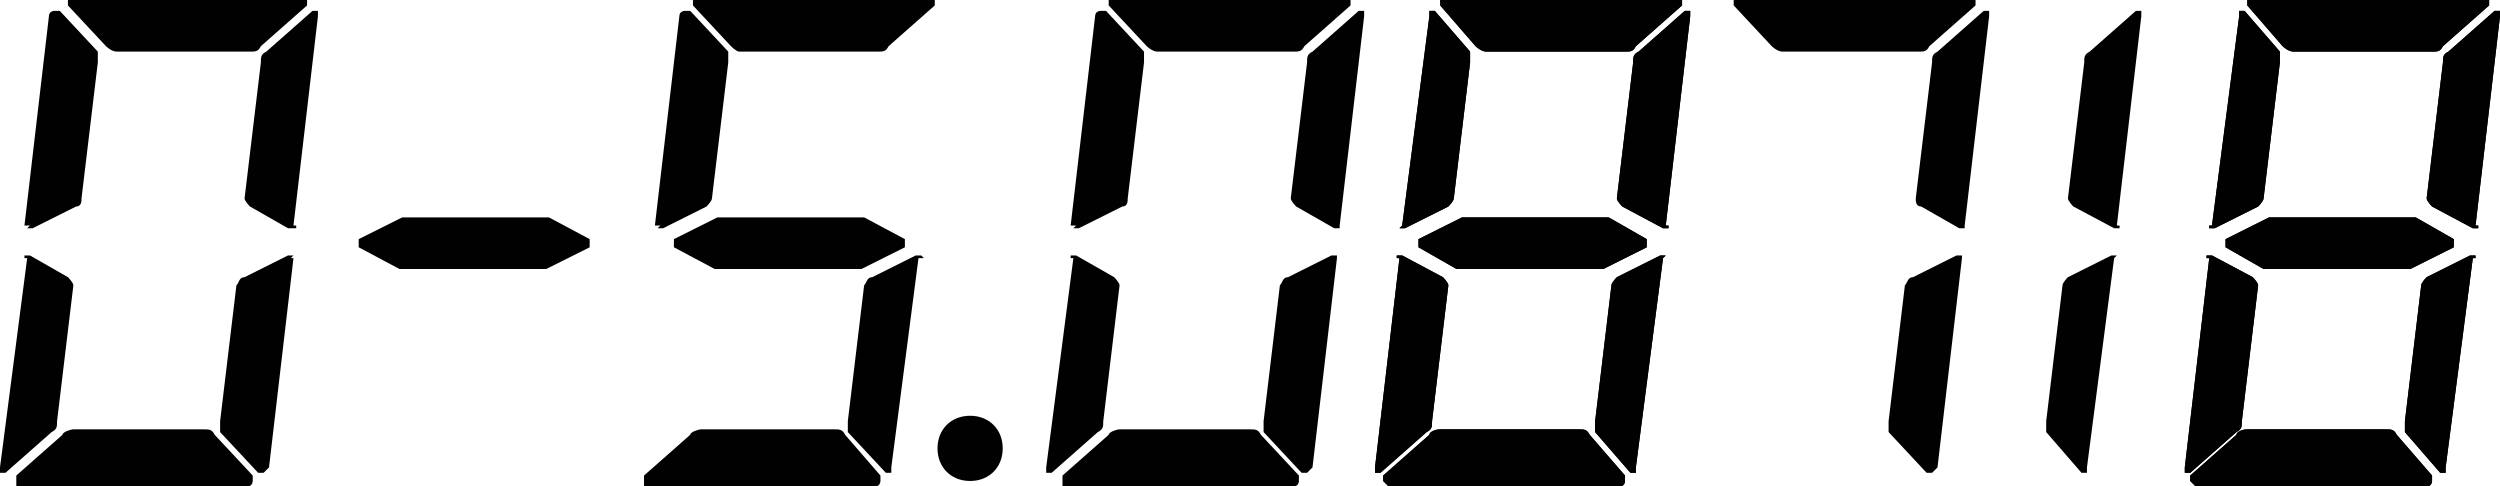
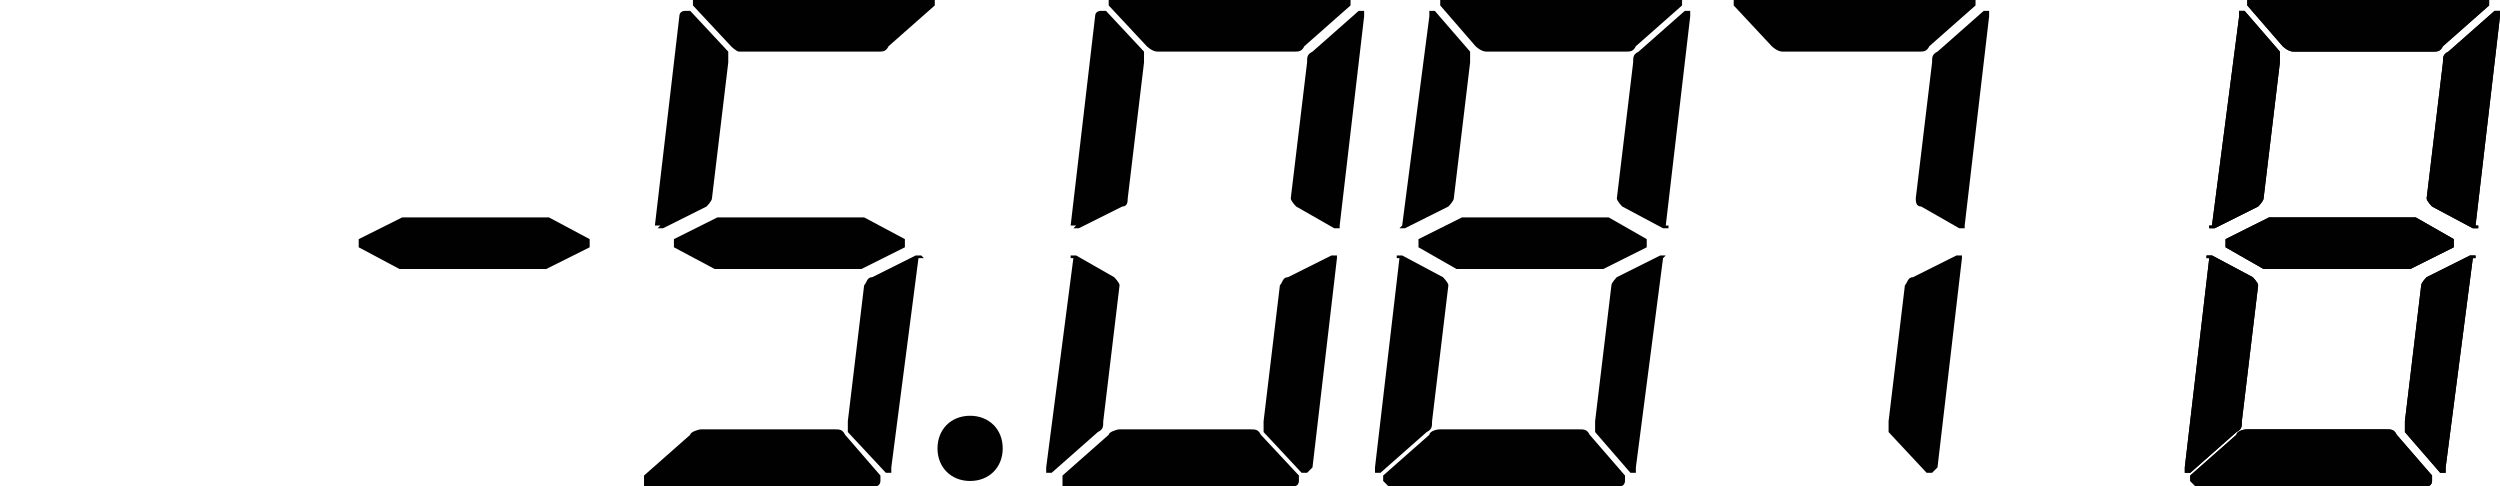
<svg xmlns="http://www.w3.org/2000/svg" id="Layer_1" data-name="Layer 1" viewBox="0 0 92 17.9">
  <defs>
    <style>
      .cls-1 {
        fill: #010101;
      }
    </style>
  </defs>
  <path id="Dot2" class="cls-1" d="M35.7,15.3c.7,0,1.2.5,1.2,1.2s-.5,1.2-1.2,1.2-1.2-.5-1.2-1.2.5-1.2,1.2-1.2Z" />
  <g id="_83" data-name=" 83">
    <path d="M89.5,1.9c.2,0,.3,0,.4-.2l1.7-1.5v-.2h-8.9v.2l1.3,1.5s.2.2.4.2h5.1ZM81.3,8.4h.2l1.6-.8s.2-.2.2-.3l.6-5v-.4l-1.3-1.5h-.2v.2l-1,7.7h-.1s0,.1,0,.1ZM91.2,8.4h-.2l-1.5-.8s-.2-.2-.2-.3l.6-5c0-.2,0-.3.2-.4l1.7-1.5h.2v.2l-.9,7.7h.1s0,.1,0,.1ZM81.9,8.8l1.6-.8h5.4l1.4.8v.3l-1.6.8h-5.4l-1.4-.8v-.3ZM81.2,9.4h.2l1.5.8s.2.2.2.3l-.6,5c0,.2,0,.3-.2.4l-1.7,1.5h-.2v-.2l.9-7.7h-.1s0-.1,0-.1ZM91.1,9.4h-.2l-1.6.8s-.2.2-.2.3l-.6,5v.4l1.3,1.5h.2v-.2l1-7.7h.1s0-.1,0-.1ZM87.8,15.8c.2,0,.3,0,.4.2l1.3,1.5v.2s0,.2-.2.2h-8.5l-.2-.2v-.2l1.7-1.5c0-.1.2-.2.4-.2,0,0,5.1,0,5.1,0Z" />
    <path class="cls-1" d="M91.1,9.4h-.2l-1.6.8s-.2.2-.2.3l-.6,5v.4l1.3,1.5h.2v-.2l1-7.7h.1s0-.1,0-.1ZM87.8,15.8c.2,0,.3,0,.4.2l1.3,1.5v.2s0,.2-.2.2h-8.5l-.2-.2v-.2l1.7-1.5c0-.1.2-.2.4-.2,0,0,5.1,0,5.1,0ZM81.2,9.4h.2l1.5.8s.2.2.2.3l-.6,5c0,.2,0,.3-.2.4l-1.7,1.5h-.2v-.2l.9-7.7h-.1s0-.1,0-.1ZM81.9,8.8l1.6-.8h5.4l1.4.8v.3l-1.6.8h-5.4l-1.4-.8v-.3ZM91.2,8.4h-.2l-1.5-.8s-.2-.2-.2-.3l.6-5c0-.2,0-.3.2-.4l1.7-1.5h.2v.2l-.9,7.7h.1s0,.1,0,.1ZM89.5,1.9c.2,0,.3,0,.4-.2l1.7-1.5v-.2h-8.9v.2l1.3,1.5s.2.2.4.2h5.1ZM81.3,8.4h.2l1.6-.8s.2-.2.2-.3l.6-5v-.4l-1.3-1.5h-.2v.2l-1,7.7h-.1s0,.1,0,.1Z" />
  </g>
  <g id="_84" data-name=" 84">
-     <path d="M59.8,1.9c.2,0,.3,0,.4-.2l1.7-1.5v-.2h-8.9v.2l1.3,1.5s.2.2.4.2h5.1ZM51.5,8.4h.2l1.6-.8s.2-.2.2-.3l.6-5v-.4l-1.3-1.5h-.2v.2l-1,7.7h0l-.1.1ZM61.4,8.4h-.2l-1.5-.8s-.2-.2-.2-.3l.6-5c0-.2,0-.3.2-.4l1.7-1.5h.2v.2l-.9,7.7h.1s0,.1,0,.1ZM52.2,8.8l1.6-.8h5.4l1.4.8v.3l-1.6.8h-5.4l-1.4-.8v-.3ZM51.4,9.4h.2l1.5.8s.2.2.2.3l-.6,5c0,.2,0,.3-.2.4l-1.7,1.5h-.2v-.2l.9-7.7h-.1s0-.1,0-.1ZM61.3,9.4h-.2l-1.6.8s-.2.2-.2.3l-.6,5v.4l1.3,1.5h.2v-.2l1-7.7h0s.1-.1.1-.1ZM58.1,15.8c.2,0,.3,0,.4.2l1.3,1.5v.2s0,.2-.2.2h-8.5l-.2-.2v-.2l1.7-1.5c0-.1.2-.2.4-.2h5.1Z" />
    <path class="cls-1" d="M61.3,9.4h-.2l-1.6.8s-.2.2-.2.3l-.6,5v.4l1.3,1.5h.2v-.2l1-7.7h0s.1-.1.1-.1ZM58.1,15.8c.2,0,.3,0,.4.2l1.3,1.5v.2s0,.2-.2.2h-8.5l-.2-.2v-.2l1.7-1.5c0-.1.2-.2.4-.2h5.1ZM51.4,9.4h.2l1.5.8s.2.2.2.3l-.6,5c0,.2,0,.3-.2.4l-1.7,1.5h-.2v-.2l.9-7.7h-.1s0-.1,0-.1ZM52.2,8.8l1.6-.8h5.4l1.4.8v.3l-1.6.8h-5.4l-1.4-.8v-.3ZM61.4,8.4h-.2l-1.5-.8s-.2-.2-.2-.3l.6-5c0-.2,0-.3.2-.4l1.7-1.5h.2v.2l-.9,7.7h.1s0,.1,0,.1ZM59.8,1.9c.2,0,.3,0,.4-.2l1.7-1.5v-.2h-8.9v.2l1.3,1.5s.2.2.4.2h5.1ZM51.5,8.4h.2l1.6-.8s.2-.2.2-.3l.6-5v-.4l-1.3-1.5h-.2v.2l-1,7.7h0l-.1.1Z" />
  </g>
  <g id="_72" data-name=" 72">
    <path class="cls-1" d="M72.2,9.4h-.2l-1.6.8c-.2,0-.2.2-.3.3l-.6,5v.4l1.4,1.5h.2l.2-.2.9-7.7h0s0-.1,0-.1ZM72.3,8.4h-.2l-1.4-.8c-.2,0-.2-.2-.2-.3l.6-5c0-.2,0-.3.2-.4l1.7-1.5h.2v.2l-.9,7.7h0s0,.1,0,.1ZM70.6,1.9c.2,0,.3,0,.4-.2l1.7-1.5v-.2h-8.9v.2l1.4,1.5s.2.2.4.2h5Z" />
  </g>
  <g id="_54" data-name=" 54">
    <path class="cls-1" d="M30.7,15.8c.2,0,.3,0,.4.2l1.3,1.5v.2s0,.2-.2.2h-8.5v-.4l1.7-1.5c0-.1.3-.2.4-.2h5s-.1,0-.1,0ZM33.9,9.4h-.2l-1.6.8c-.2,0-.2.2-.3.3l-.6,5v.4l1.4,1.5h.2v-.2l1-7.7h.2s-.1-.1-.1-.1ZM24.8,8.8l1.6-.8h5.4l1.5.8v.3l-1.6.8h-5.4l-1.5-.8v-.3ZM24.2,8.4h.2l1.6-.8s.2-.2.2-.3l.6-5v-.4l-1.4-1.5h-.2s-.2,0-.2.2l-.9,7.7h.2s-.1.1-.1.1ZM32.3,1.9c.2,0,.3,0,.4-.2l1.7-1.5v-.2h-8.9v.2l1.4,1.5s.2.2.3.2h5.1Z" />
  </g>
  <g id="_13" data-name=" 13">
-     <path class="cls-1" d="M77.9,9.4h-.2l-1.6.8s-.2.2-.2.3l-.6,5v.4l1.3,1.5h.2v-.2l1-7.7h0s.1-.1.1-.1ZM78,8.4h-.2l-1.5-.8s-.2-.2-.2-.3l.6-5c0-.2,0-.3.2-.4l1.7-1.5h.2v.2l-.9,7.7h.1s0,.1,0,.1Z" />
-   </g>
+     </g>
  <g id="_02" data-name=" 02">
    <path class="cls-1" d="M46,15.8c.2,0,.3,0,.4.2l1.4,1.5v.2s0,.2-.2.2h-8.5v-.4l1.7-1.5c0-.1.3-.2.4-.2h4.9s-.1,0-.1,0ZM39.4,9.4h.2l1.4.8s.2.2.2.3l-.6,5c0,.2,0,.3-.2.4l-1.7,1.5h-.2v-.2l1-7.7h-.1s0-.1,0-.1ZM39.5,8.4h.2l1.6-.8c.2,0,.2-.2.2-.3l.6-5v-.4l-1.4-1.5h-.2s-.2,0-.2.2l-.9,7.7h.2s-.1.1-.1.1ZM47.6,1.9c.2,0,.3,0,.4-.2l1.7-1.5v-.2h-8.9v.2l1.4,1.5s.2.2.4.2c0,0,5,0,5,0ZM49.3,8.4h-.2l-1.4-.8s-.2-.2-.2-.3l.6-5c0-.2,0-.3.2-.4l1.7-1.5h.2v.2l-.9,7.7h0s0,.1,0,.1ZM49.2,9.4h-.2l-1.6.8c-.2,0-.2.2-.3.3l-.6,5v.4l1.4,1.5h.2l.2-.2.9-7.7h0s0-.1,0-.1Z" />
  </g>
  <g id="_03" data-name=" 03">
-     <path class="cls-1" d="M7.5,15.8c.2,0,.3,0,.4.2l1.4,1.5v.2s0,.2-.2.2H.6v-.4l1.7-1.5c0-.1.3-.2.4-.2h4.9s-.1,0-.1,0ZM.9,9.4h.2l1.4.8s.2.2.2.3l-.6,5c0,.2,0,.3-.2.4l-1.7,1.5h-.2v-.2l1-7.7h-.1s0-.1,0-.1ZM1,8.4h.2l1.6-.8c.2,0,.2-.2.2-.3l.6-5v-.4L2.2.4h-.2s-.2,0-.2.2l-.9,7.7h.2s-.1.1-.1.1ZM9.2,1.9c.2,0,.3,0,.4-.2l1.7-1.5v-.2H2.5v.2l1.4,1.5s.2.2.4.2c0,0,4.9,0,4.9,0ZM10.9,8.4h-.3l-1.4-.8s-.2-.2-.2-.3l.6-5c0-.2,0-.3.2-.4l1.7-1.5h.2v.2l-.9,7.7h.1s0,.1,0,.1ZM10.8,9.4h-.2l-1.6.8c-.2,0-.2.2-.3.3l-.6,5v.4l1.4,1.5h.2l.2-.2.9-7.7h-.1s.1-.1.1-.1Z" />
-   </g>
+     </g>
  <path class="cls-1" d="M13.2,8.8l1.6-.8h5.4l1.5.8v.3l-1.6.8h-5.4l-1.5-.8s0-.2,0-.3Z" />
</svg>